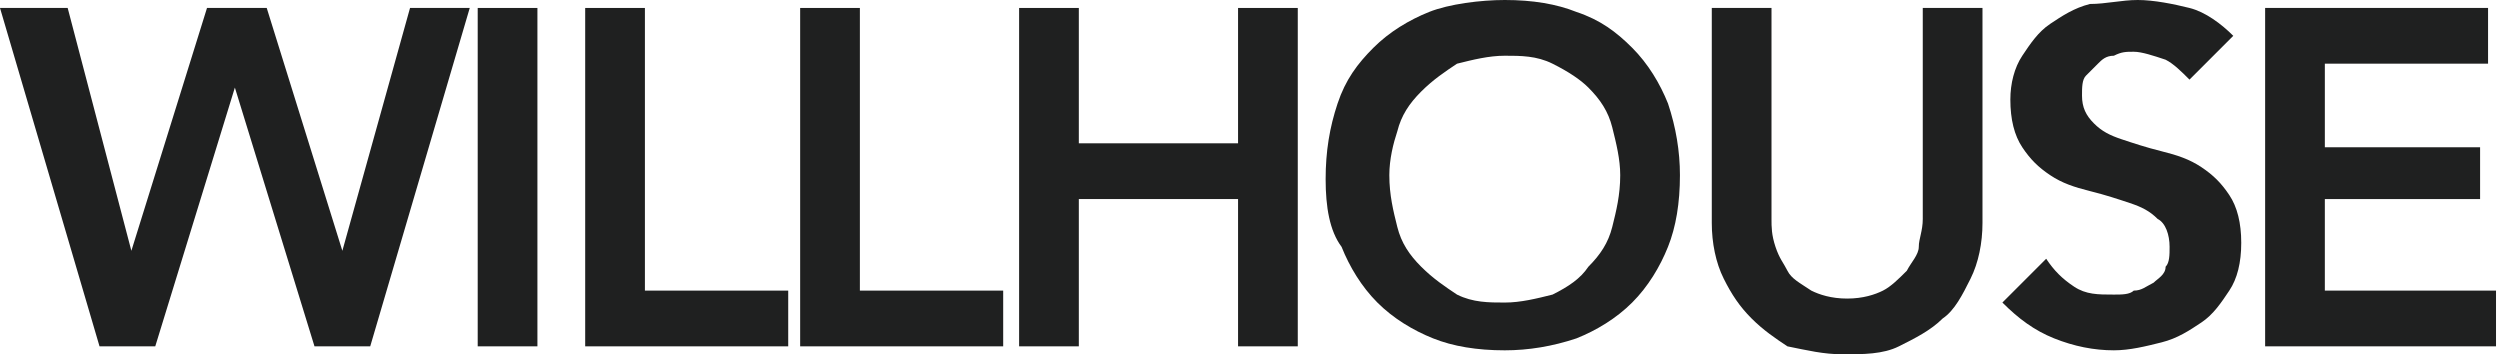
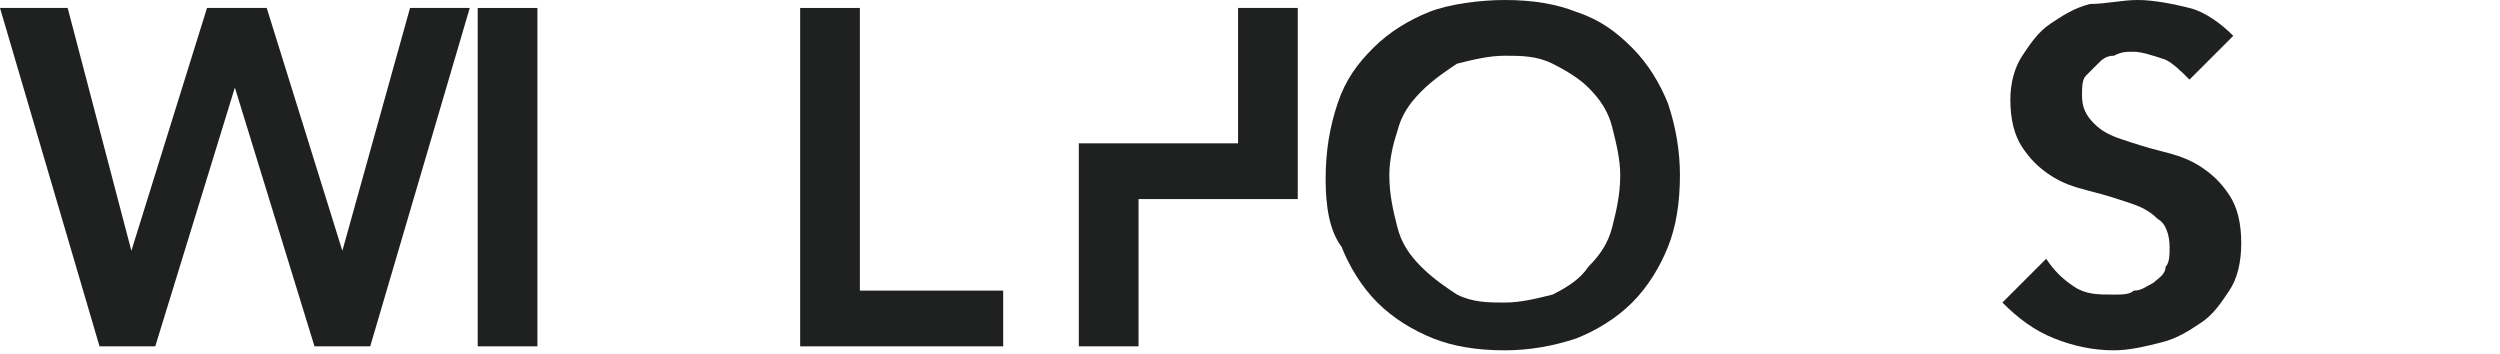
<svg xmlns="http://www.w3.org/2000/svg" version="1.1" id="レイヤー_1" x="0px" y="0px" viewBox="0 0 62.8 8.9" style="enable-background:new 0 0 62.8 8.9;" xml:space="preserve">
  <style type="text/css">
	.st0{fill:#1F2020;}
</style>
  <g>
    <path class="st0" d="M0,0.2h1.7l1.6,6.1h0l1.9-6.1h1.5l1.9,6.1h0l1.7-6.1h1.5L9.3,8.7H7.9l-2-6.5h0l-2,6.5H2.5L0,0.2z" />
    <path class="st0" d="M12,0.2h1.5v8.5H12V0.2z" />
-     <path class="st0" d="M14.7,0.2h1.5v7.1h3.6v1.4h-5.1V0.2z" />
    <path class="st0" d="M20.1,0.2h1.5v7.1h3.6v1.4h-5.1V0.2z" />
-     <path class="st0" d="M25.6,0.2h1.5v3.4h4V0.2h1.5v8.5h-1.5V5h-4v3.7h-1.5V0.2z" />
+     <path class="st0" d="M25.6,0.2h1.5v3.4h4V0.2h1.5v8.5V5h-4v3.7h-1.5V0.2z" />
    <path class="st0" d="M33.3,4.5c0-0.7,0.1-1.3,0.3-1.9c0.2-0.6,0.5-1,0.9-1.4s0.9-0.7,1.4-0.9S37.2,0,37.8,0c0.7,0,1.3,0.1,1.8,0.3   c0.6,0.2,1,0.5,1.4,0.9s0.7,0.9,0.9,1.4c0.2,0.6,0.3,1.2,0.3,1.8c0,0.7-0.1,1.3-0.3,1.8c-0.2,0.5-0.5,1-0.9,1.4s-0.9,0.7-1.4,0.9   c-0.6,0.2-1.2,0.3-1.8,0.3c-0.7,0-1.3-0.1-1.8-0.3s-1-0.5-1.4-0.9s-0.7-0.9-0.9-1.4C33.4,5.8,33.3,5.2,33.3,4.5z M34.9,4.4   c0,0.5,0.1,0.9,0.2,1.3c0.1,0.4,0.3,0.7,0.6,1c0.3,0.3,0.6,0.5,0.9,0.7c0.4,0.2,0.8,0.2,1.2,0.2c0.4,0,0.8-0.1,1.2-0.2   c0.4-0.2,0.7-0.4,0.9-0.7c0.3-0.3,0.5-0.6,0.6-1c0.1-0.4,0.2-0.8,0.2-1.3c0-0.4-0.1-0.8-0.2-1.2c-0.1-0.4-0.3-0.7-0.6-1   C39.7,2,39.4,1.8,39,1.6c-0.4-0.2-0.8-0.2-1.2-0.2c-0.4,0-0.8,0.1-1.2,0.2C36.3,1.8,36,2,35.7,2.3s-0.5,0.6-0.6,1   C35,3.6,34.9,4,34.9,4.4z" />
-     <path class="st0" d="M49.8,5.6c0,0.5-0.1,1-0.3,1.4c-0.2,0.4-0.4,0.8-0.7,1c-0.3,0.3-0.7,0.5-1.1,0.7c-0.4,0.2-0.9,0.2-1.4,0.2   c-0.5,0-0.9-0.1-1.4-0.2C44.6,8.5,44.3,8.3,44,8c-0.3-0.3-0.5-0.6-0.7-1S43,6.1,43,5.6V0.2h1.5v5.3c0,0.2,0,0.4,0.1,0.7   s0.2,0.4,0.3,0.6c0.1,0.2,0.3,0.3,0.6,0.5c0.2,0.1,0.5,0.2,0.9,0.2s0.7-0.1,0.9-0.2c0.2-0.1,0.4-0.3,0.6-0.5   c0.1-0.2,0.3-0.4,0.3-0.6s0.1-0.4,0.1-0.7V0.2h1.5V5.6z" />
    <path class="st0" d="M55,2c-0.2-0.2-0.4-0.4-0.6-0.5c-0.3-0.1-0.6-0.2-0.8-0.2c-0.2,0-0.3,0-0.5,0.1c-0.2,0-0.3,0.1-0.4,0.2   c-0.1,0.1-0.2,0.2-0.3,0.3c-0.1,0.1-0.1,0.3-0.1,0.5c0,0.3,0.1,0.5,0.3,0.7c0.2,0.2,0.4,0.3,0.7,0.4c0.3,0.1,0.6,0.2,1,0.3   s0.7,0.2,1,0.4c0.3,0.2,0.5,0.4,0.7,0.7c0.2,0.3,0.3,0.7,0.3,1.2c0,0.5-0.1,0.9-0.3,1.2c-0.2,0.3-0.4,0.6-0.7,0.8   c-0.3,0.2-0.6,0.4-1,0.5c-0.4,0.1-0.8,0.2-1.2,0.2c-0.5,0-1-0.1-1.5-0.3c-0.5-0.2-0.9-0.5-1.3-0.9l1.1-1.1c0.2,0.3,0.4,0.5,0.7,0.7   c0.3,0.2,0.6,0.2,1,0.2c0.2,0,0.4,0,0.5-0.1c0.2,0,0.3-0.1,0.5-0.2c0.1-0.1,0.3-0.2,0.3-0.4c0.1-0.1,0.1-0.3,0.1-0.5   c0-0.3-0.1-0.6-0.3-0.7c-0.2-0.2-0.4-0.3-0.7-0.4c-0.3-0.1-0.6-0.2-1-0.3s-0.7-0.2-1-0.4c-0.3-0.2-0.5-0.4-0.7-0.7   c-0.2-0.3-0.3-0.7-0.3-1.2c0-0.4,0.1-0.8,0.3-1.1c0.2-0.3,0.4-0.6,0.7-0.8s0.6-0.4,1-0.5C52.9,0.1,53.3,0,53.7,0   c0.4,0,0.9,0.1,1.3,0.2c0.4,0.1,0.8,0.4,1.1,0.7L55,2z" />
-     <path class="st0" d="M56.9,0.2h5.6v1.4h-4.1v2.1h3.9V5h-3.9v2.3h4.3v1.4h-5.8V0.2z" />
  </g>
</svg>